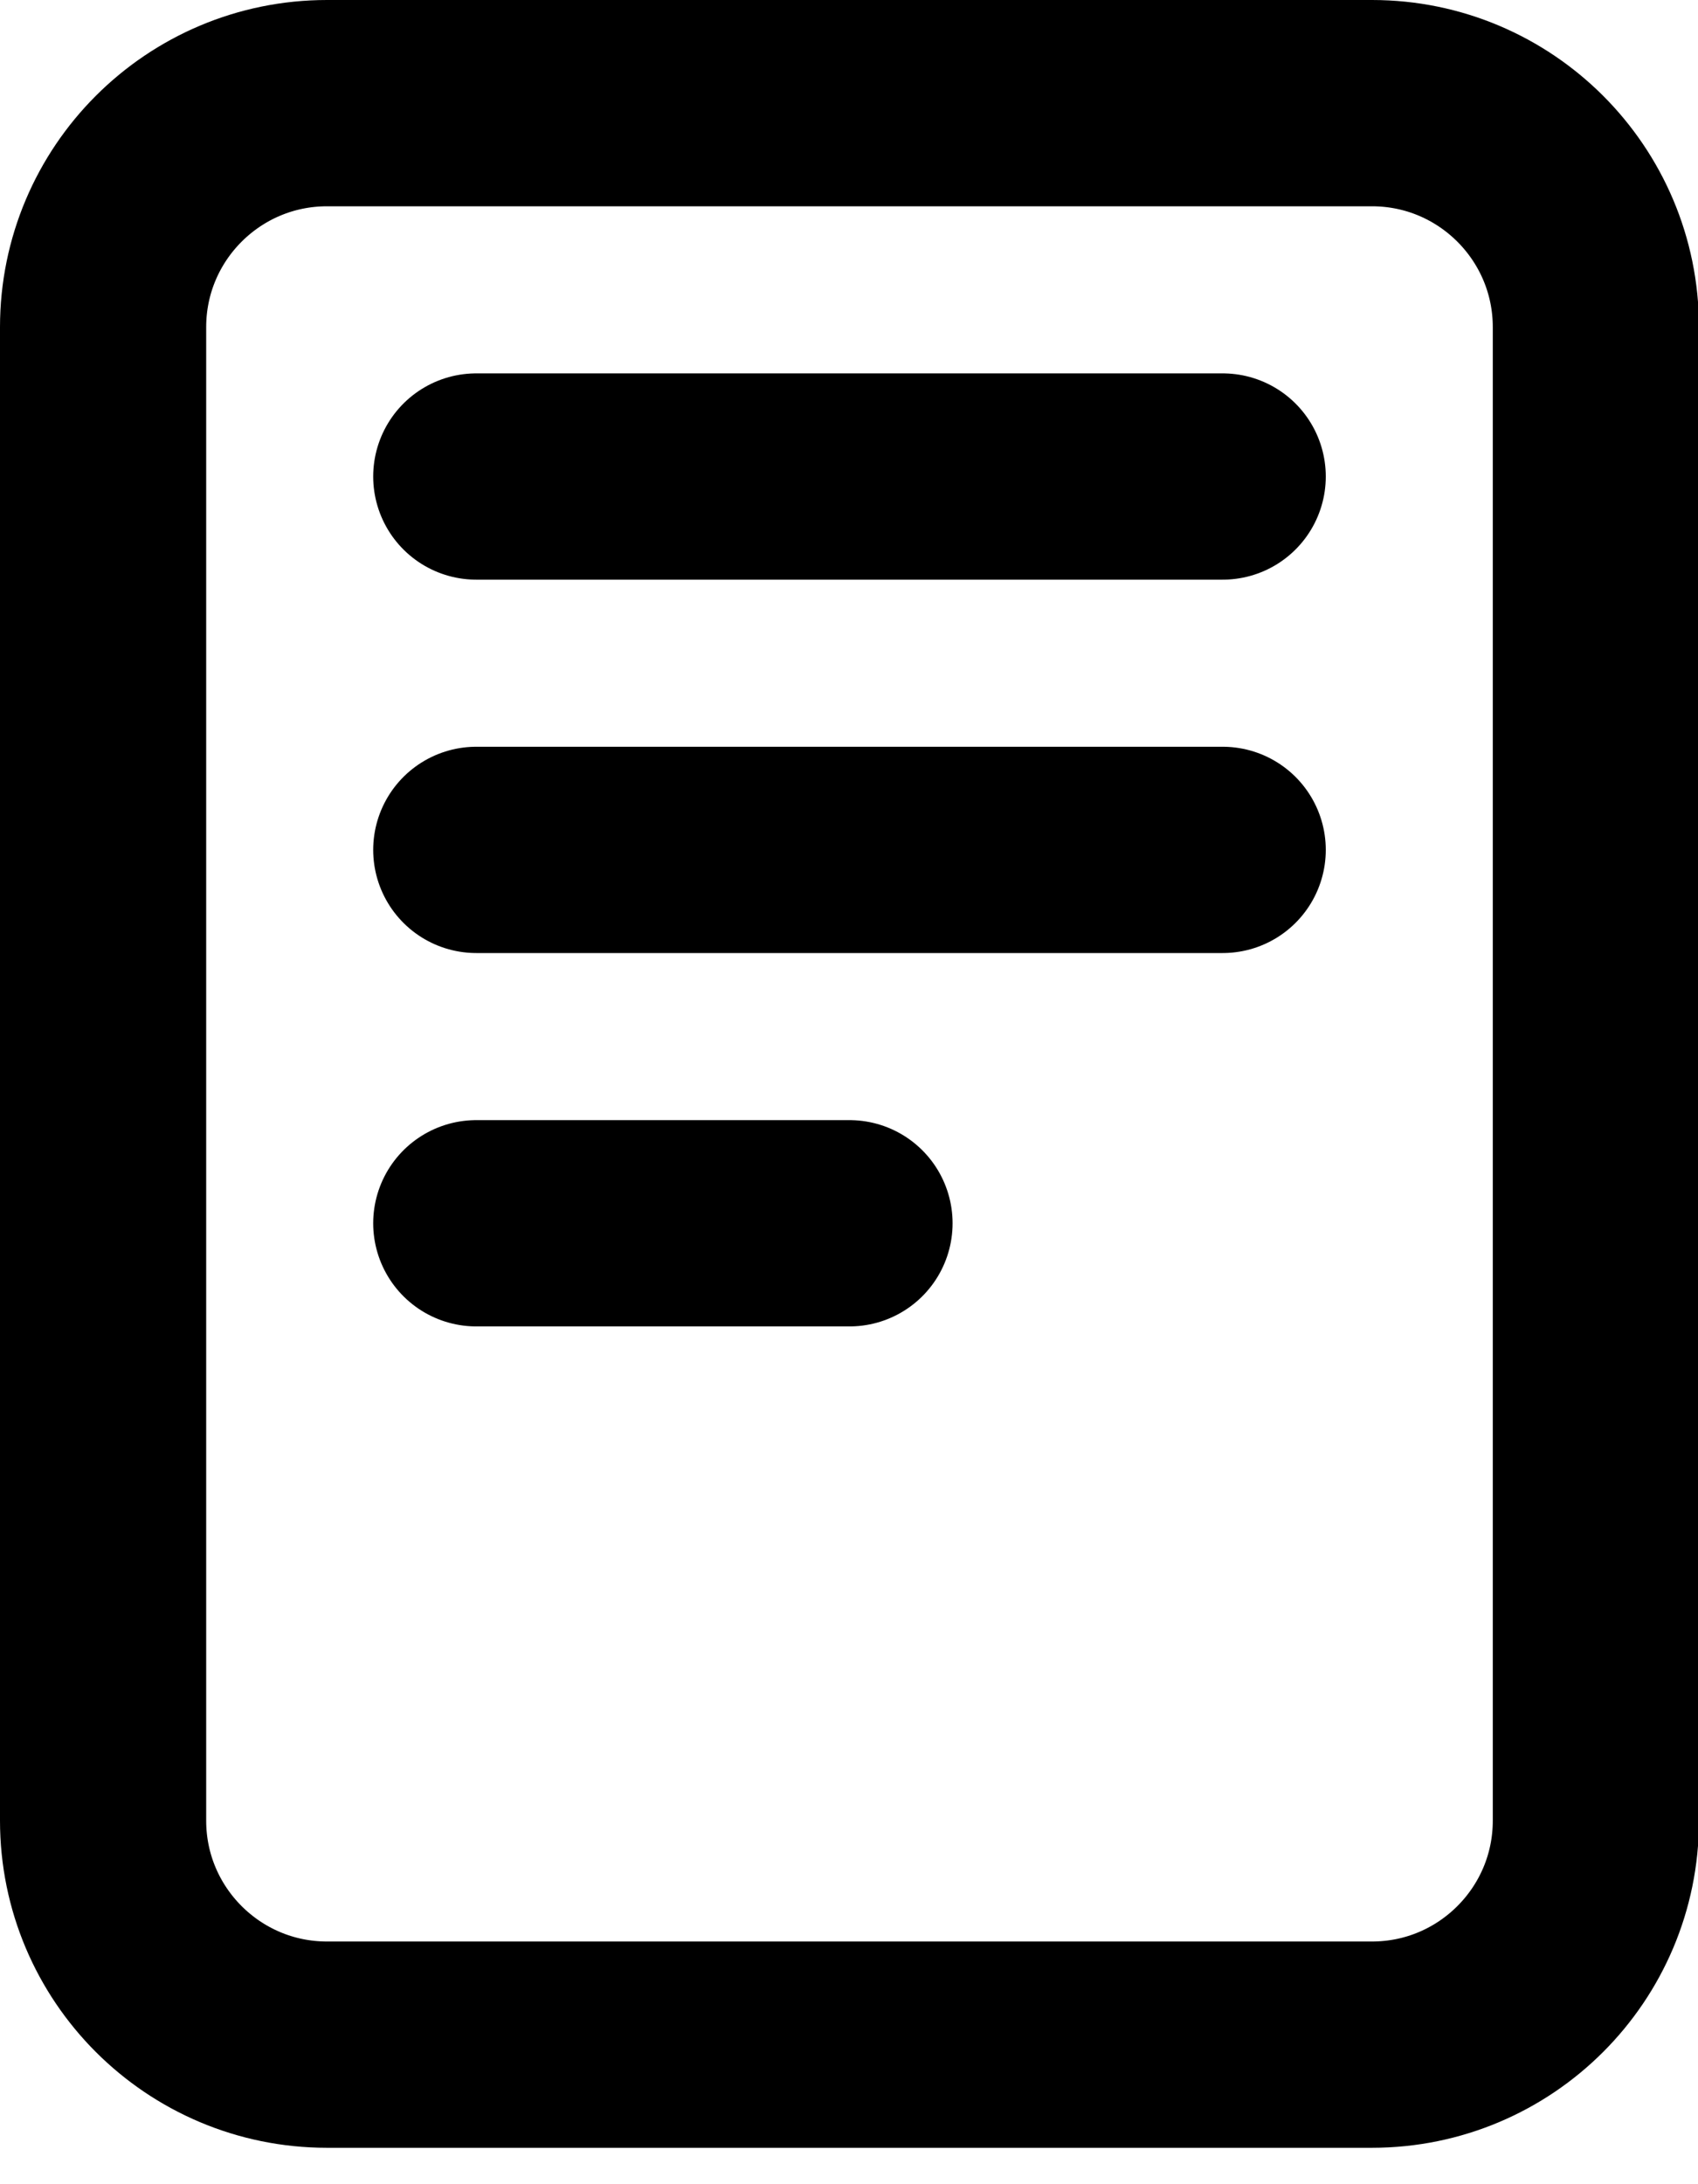
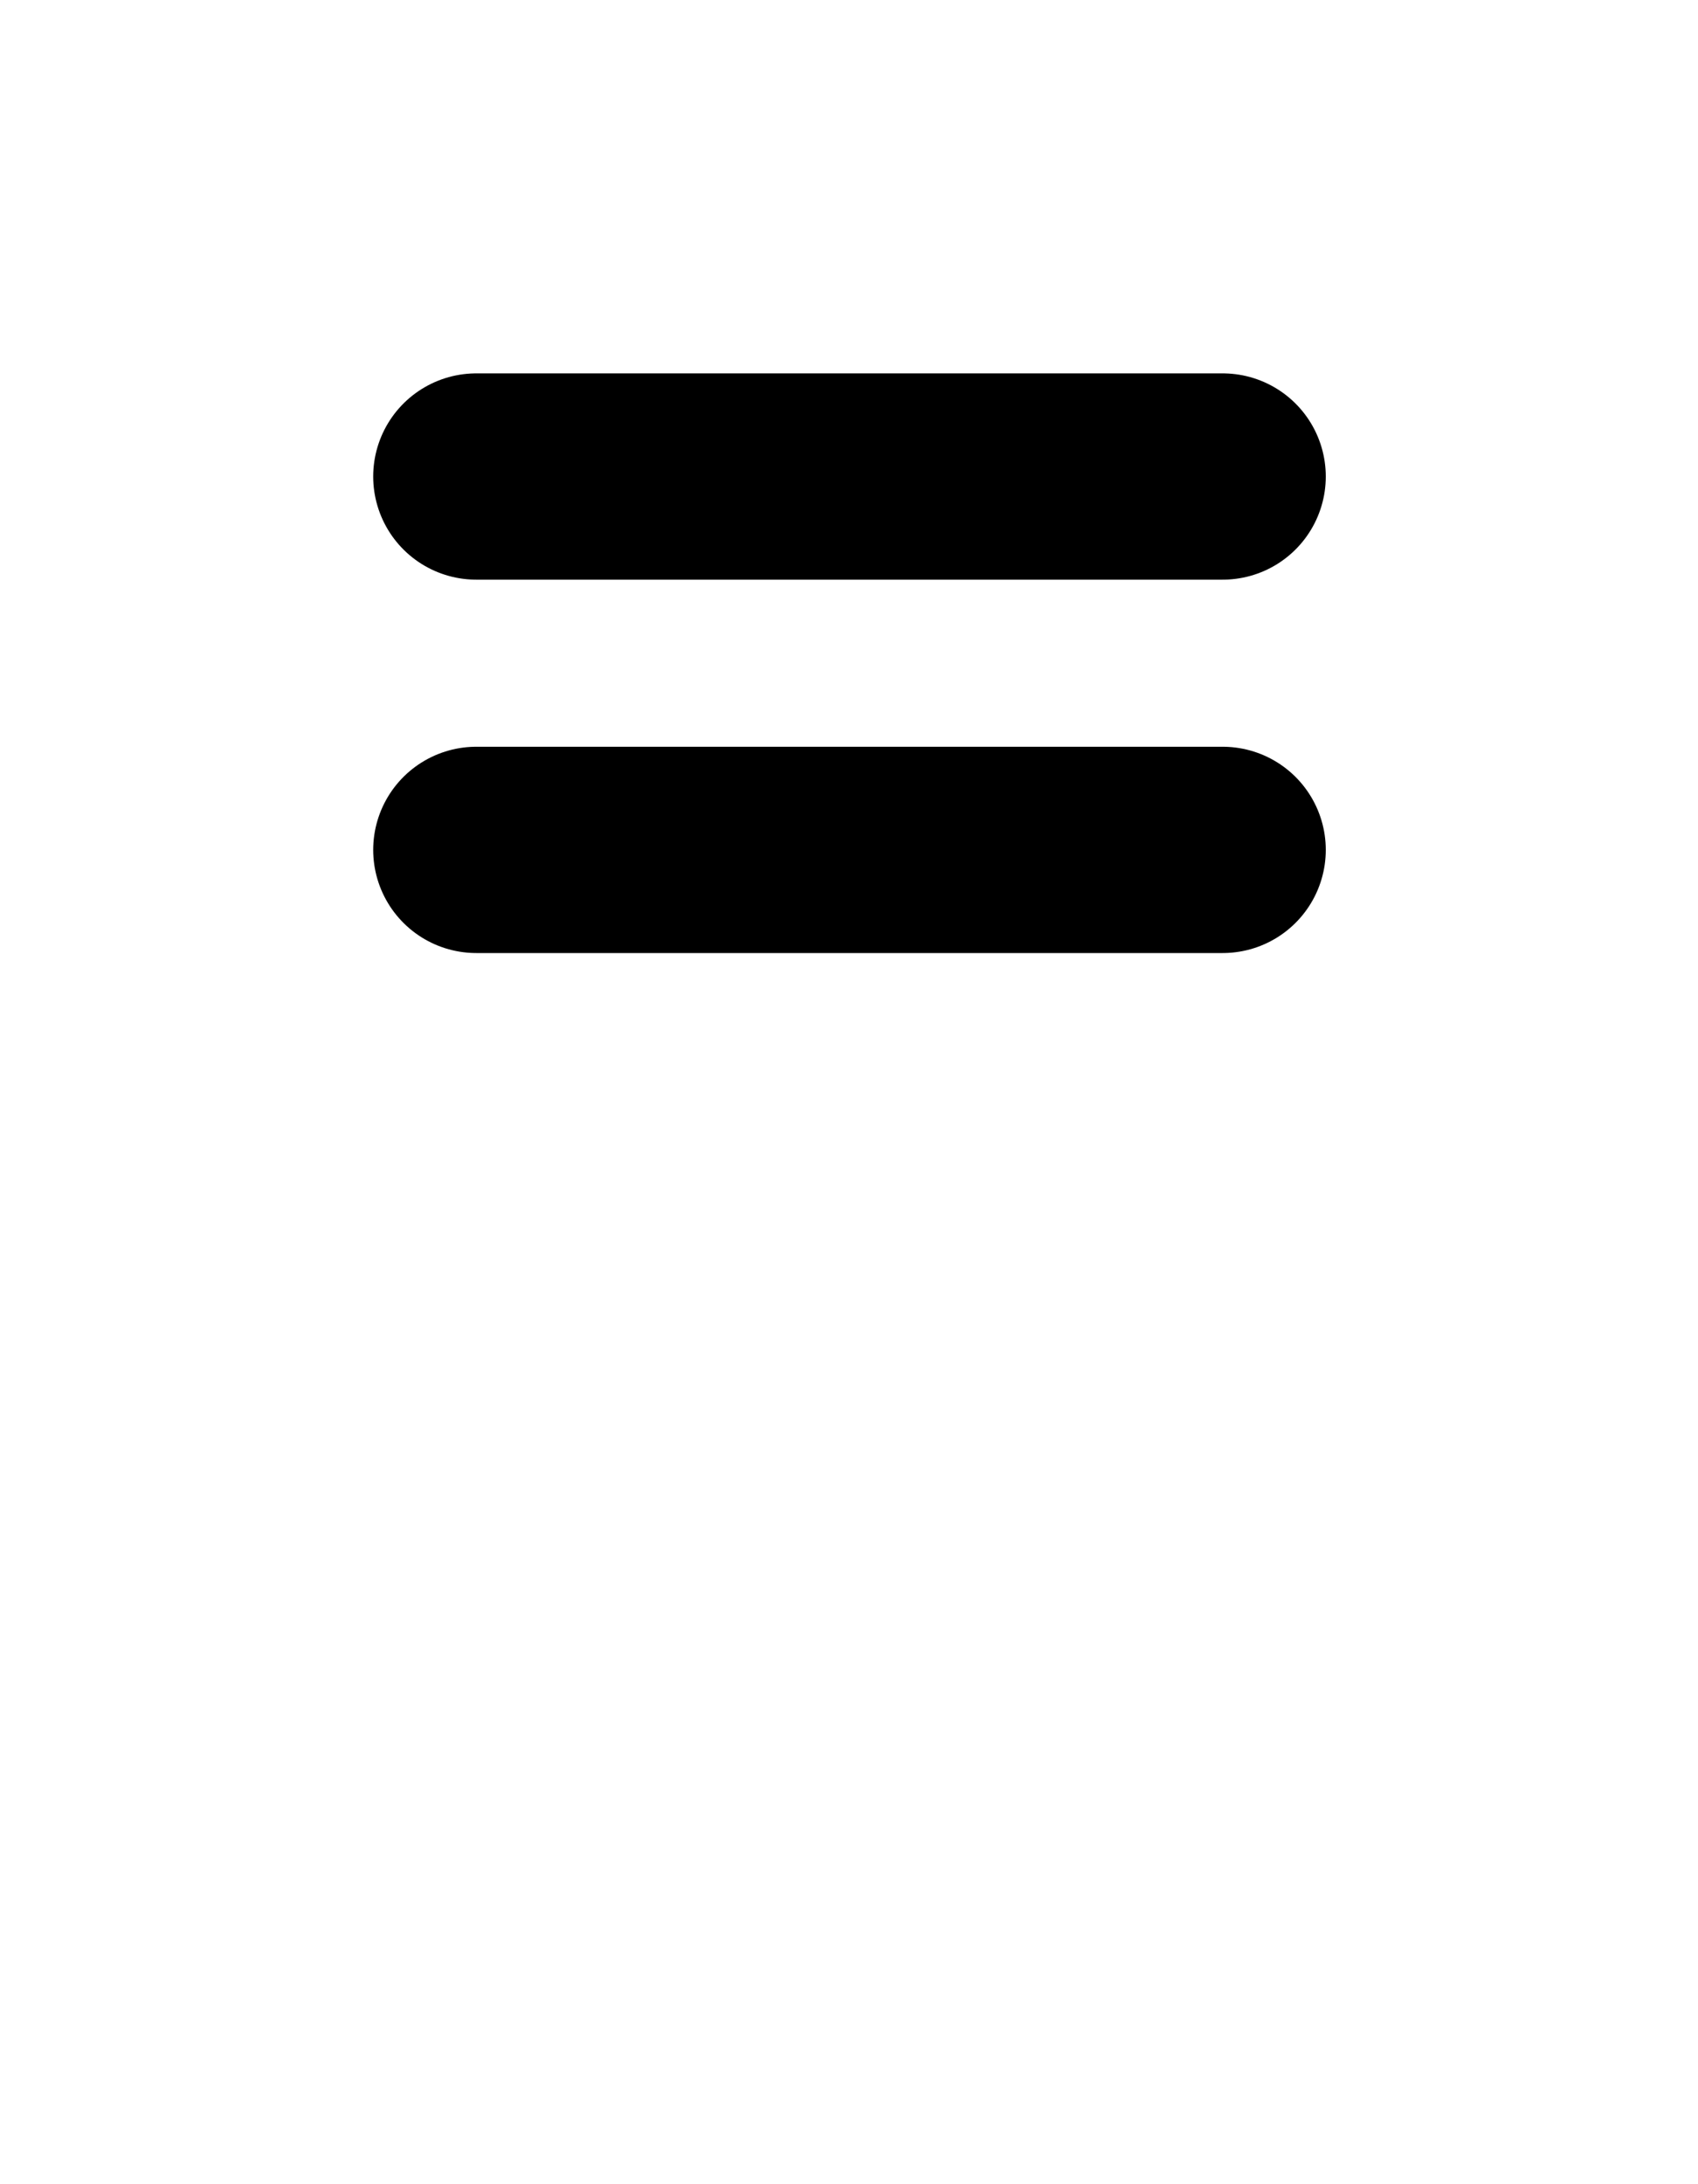
<svg xmlns="http://www.w3.org/2000/svg" width="14" height="18" viewBox="0 0 14 18" fill="none">
-   <path d="M11.312 0.85H2.696C1.677 0.85 0.85 1.677 0.85 2.696V15.004C0.85 16.023 1.677 16.85 2.696 16.85H11.312C12.331 16.85 13.158 16.023 13.158 15.004V2.696C13.158 1.677 12.331 0.85 11.312 0.85Z" stroke="black" stroke-width="1.7" stroke-linejoin="round" />
-   <path d="M3.927 3.927H10.081M3.927 7.004H10.081M3.927 10.081H7.004" stroke="black" stroke-width="1.7" stroke-linecap="round" stroke-linejoin="round" />
+   <path d="M3.927 3.927H10.081M3.927 7.004H10.081H7.004" stroke="black" stroke-width="1.7" stroke-linecap="round" stroke-linejoin="round" />
</svg>